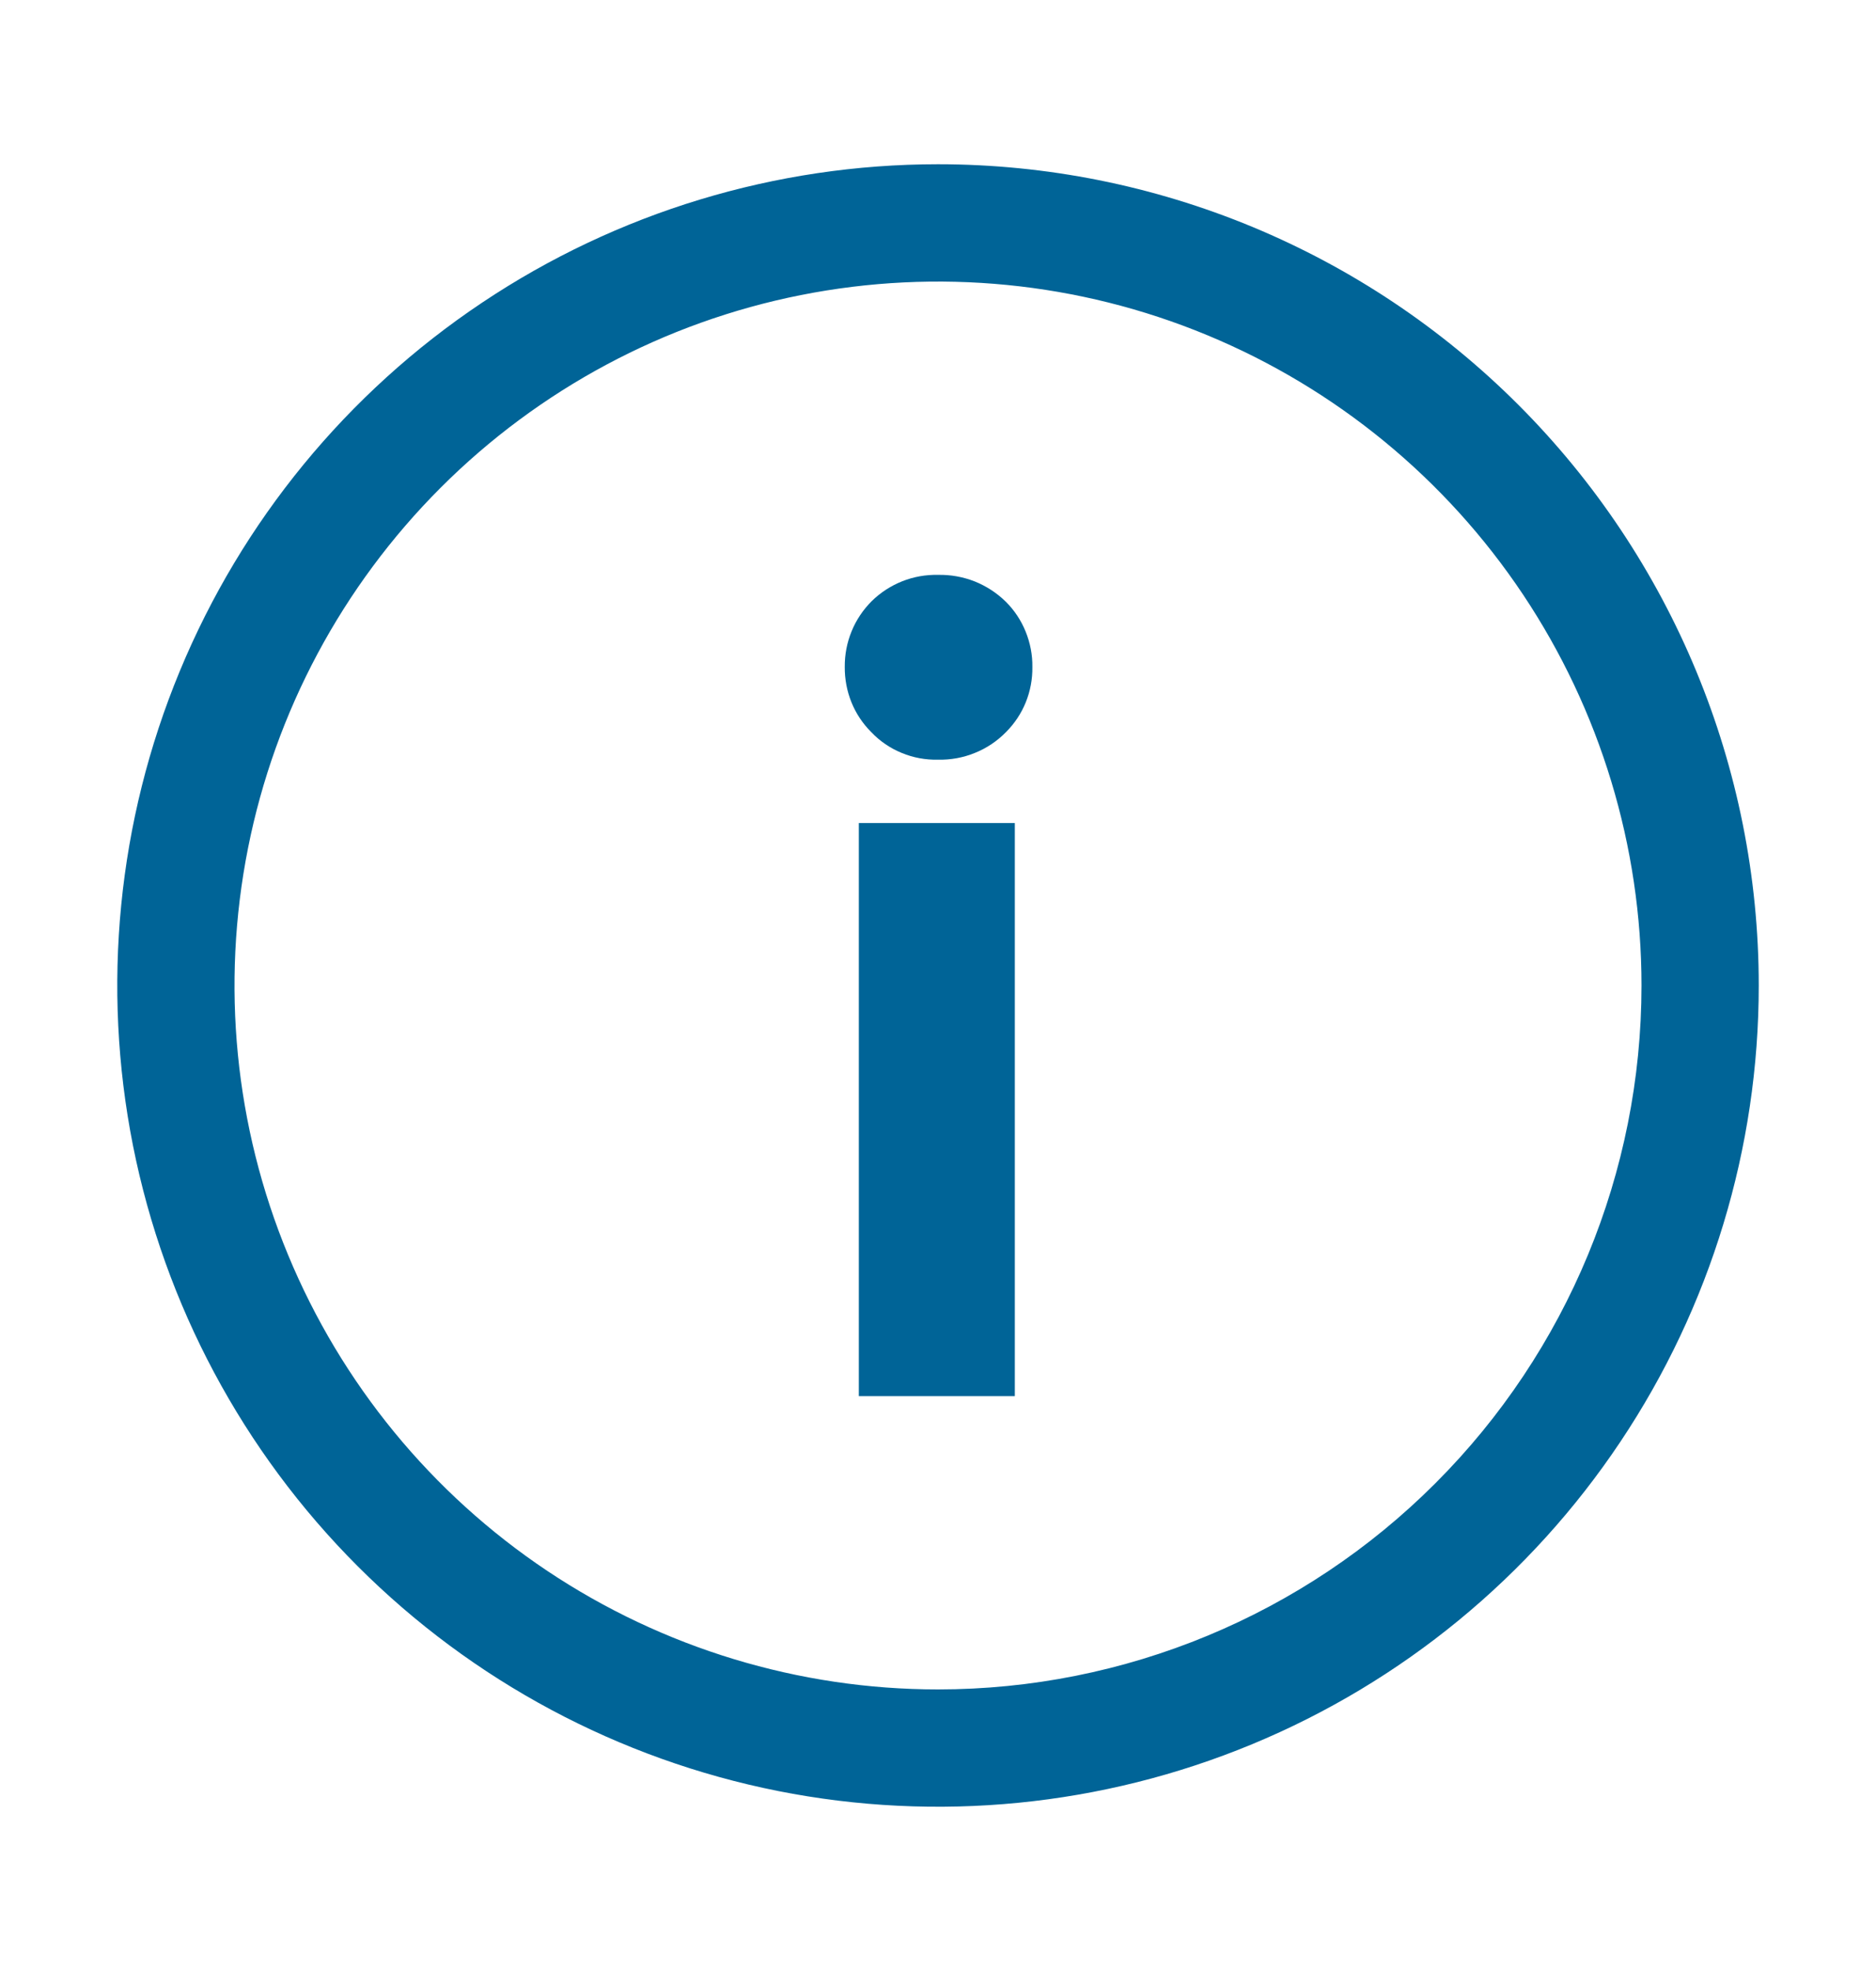
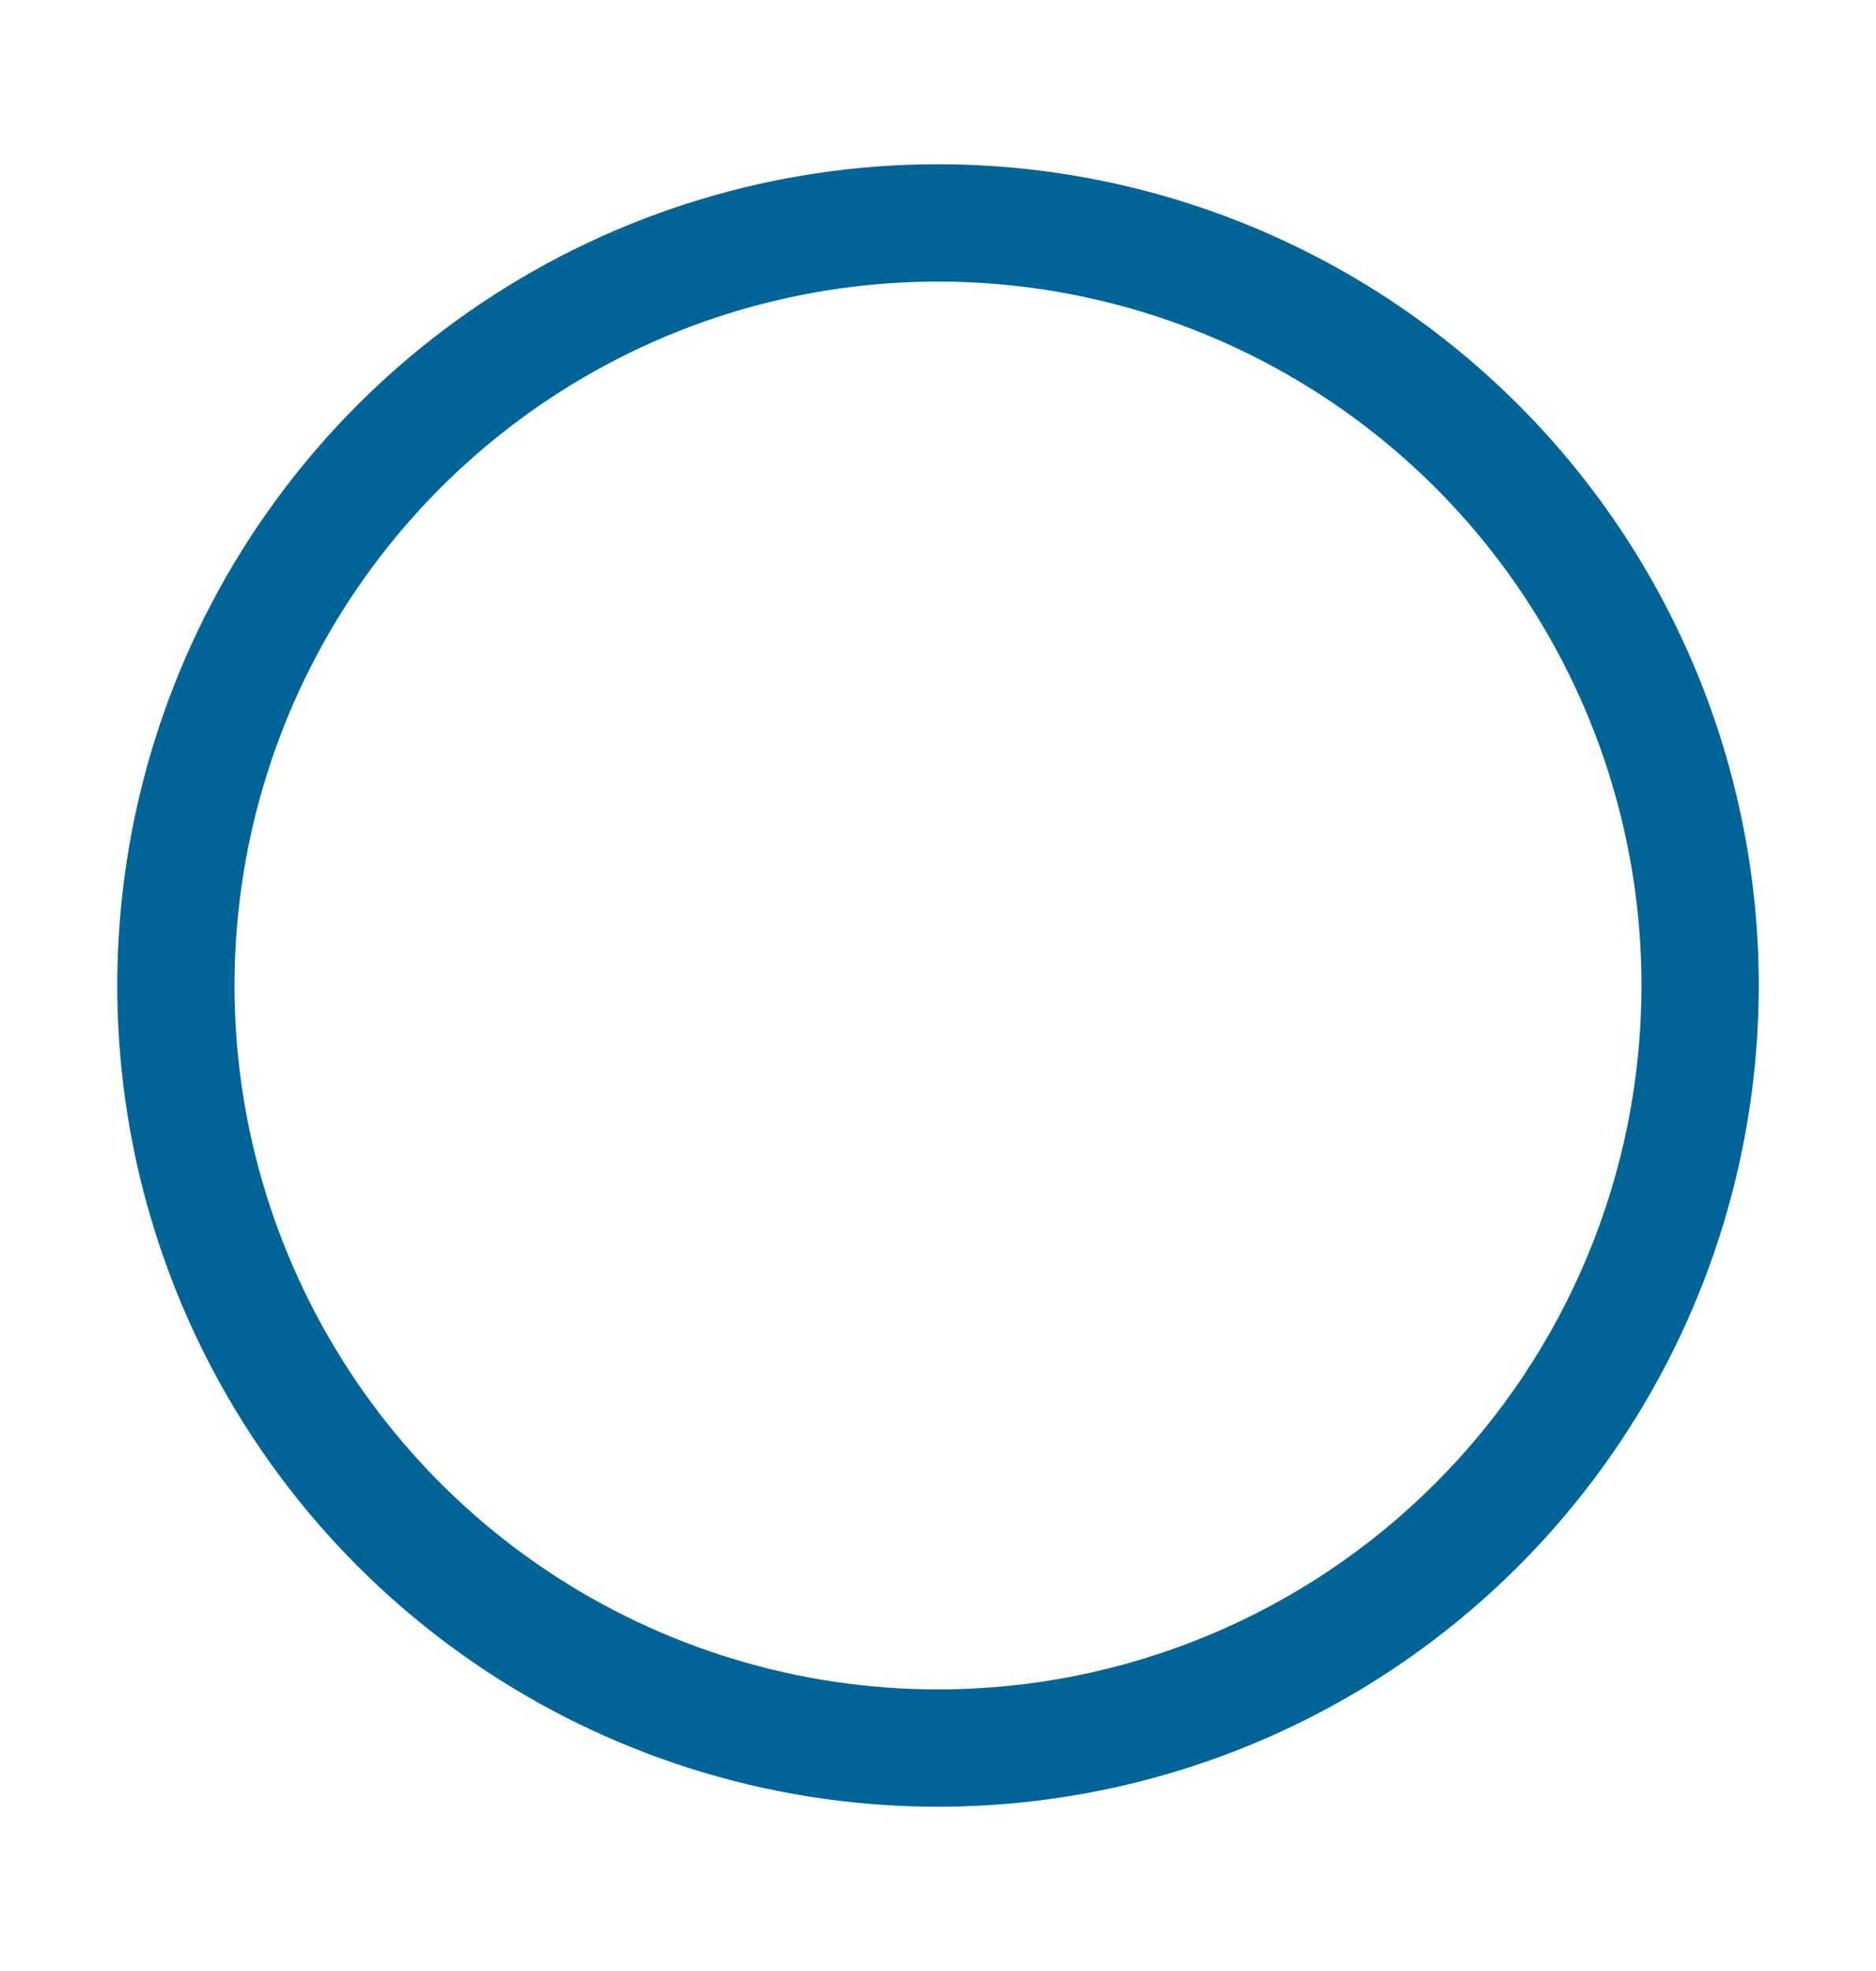
<svg xmlns="http://www.w3.org/2000/svg" width="20" height="21" viewBox="0 0 20 21" fill="none">
  <path d="M10 1.75C8.269 1.75 6.578 2.263 5.139 3.225C3.7 4.186 2.578 5.553 1.916 7.152C1.254 8.75 1.081 10.51 1.418 12.207C1.756 13.904 2.589 15.463 3.813 16.687C5.037 17.911 6.596 18.744 8.293 19.082C9.99 19.419 11.75 19.246 13.348 18.584C14.947 17.922 16.314 16.8 17.275 15.361C18.237 13.922 18.75 12.231 18.75 10.5C18.75 8.179 17.828 5.954 16.187 4.313C14.546 2.672 12.321 1.75 10 1.75ZM10 18C8.517 18 7.067 17.56 5.833 16.736C4.6 15.912 3.639 14.741 3.071 13.37C2.503 12 2.355 10.492 2.644 9.037C2.933 7.582 3.648 6.246 4.697 5.197C5.746 4.148 7.082 3.433 8.537 3.144C9.992 2.855 11.5 3.003 12.87 3.571C14.241 4.139 15.412 5.1 16.236 6.333C17.06 7.567 17.5 9.017 17.5 10.5C17.5 12.489 16.71 14.397 15.303 15.803C13.897 17.21 11.989 18 10 18Z" fill="#006497" />
-   <path d="M10 8.094C9.867 8.097 9.736 8.073 9.613 8.022C9.49 7.972 9.379 7.896 9.288 7.8C9.197 7.709 9.125 7.601 9.077 7.482C9.029 7.363 9.005 7.235 9.006 7.106C9.005 6.976 9.029 6.847 9.079 6.726C9.128 6.605 9.202 6.496 9.294 6.404C9.387 6.313 9.498 6.241 9.619 6.193C9.74 6.145 9.87 6.122 10 6.125C10.134 6.122 10.267 6.146 10.392 6.195C10.516 6.245 10.63 6.319 10.725 6.413C10.816 6.504 10.887 6.612 10.935 6.731C10.983 6.85 11.008 6.978 11.006 7.106C11.008 7.235 10.984 7.363 10.936 7.482C10.888 7.601 10.816 7.709 10.725 7.8C10.631 7.896 10.518 7.972 10.393 8.022C10.268 8.073 10.135 8.097 10 8.094ZM9.156 14.875V8.769H10.819V14.875H9.156Z" fill="#006497" />
</svg>